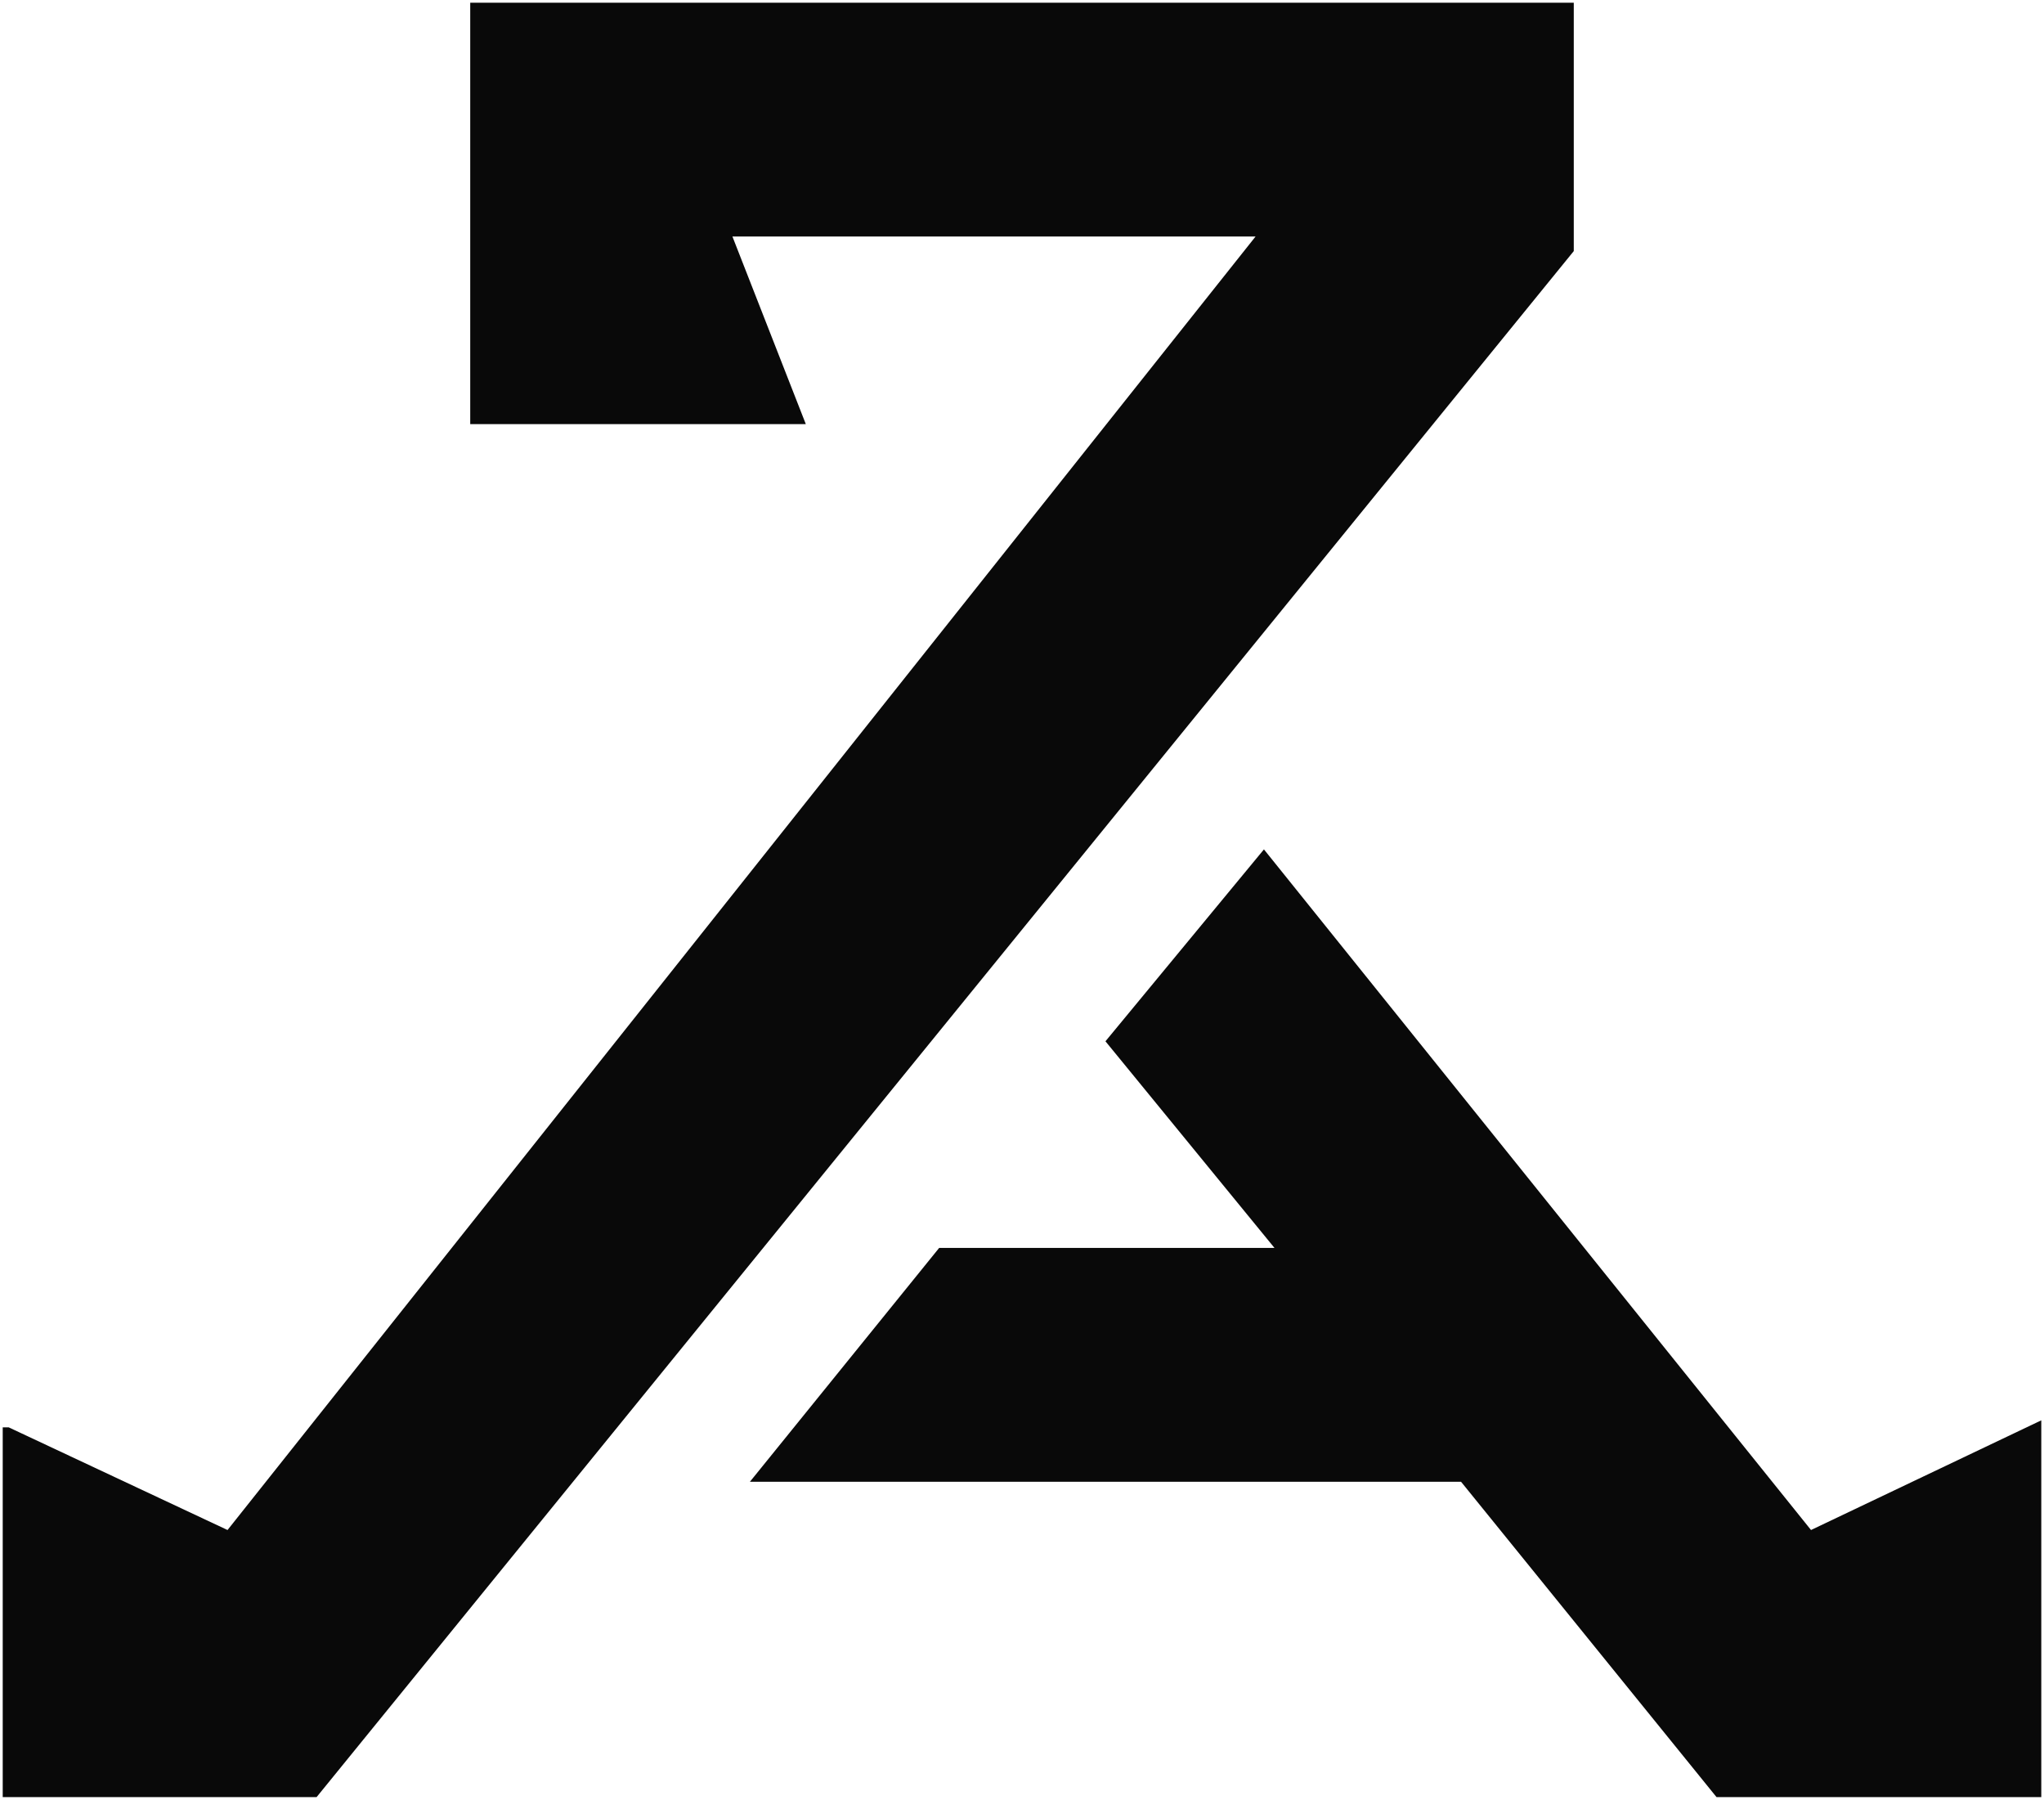
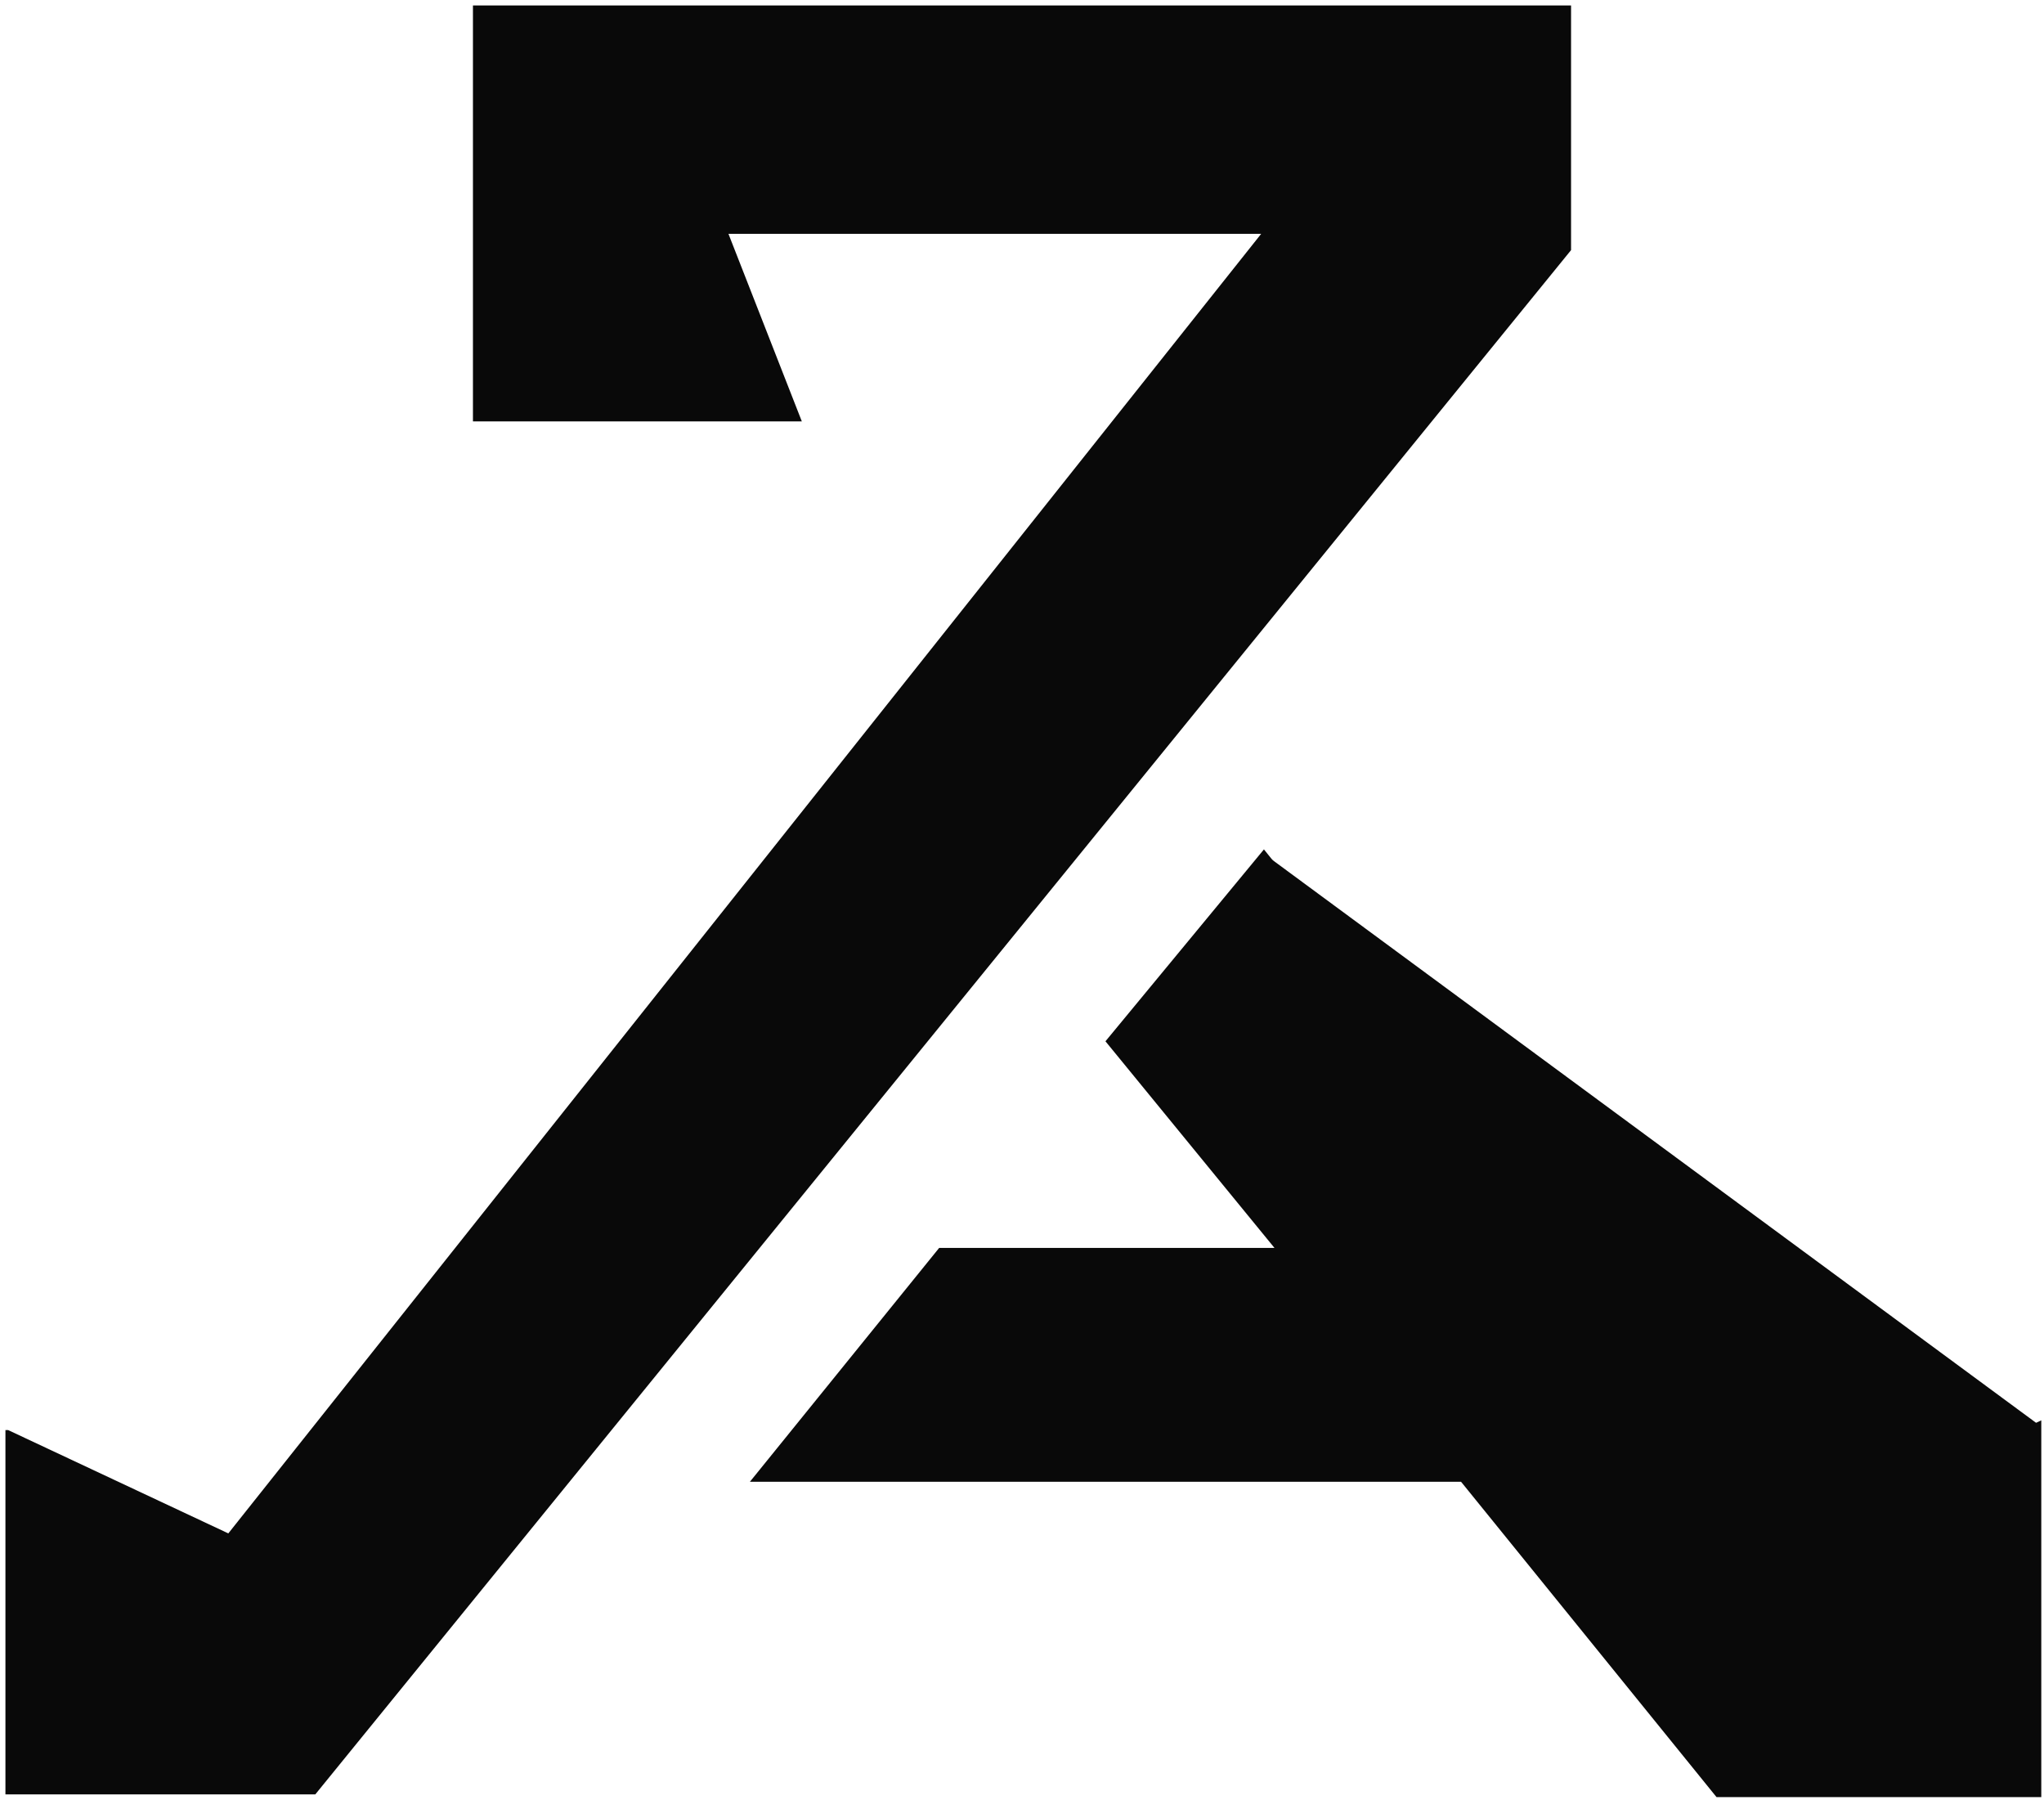
<svg xmlns="http://www.w3.org/2000/svg" width="376" height="331" viewBox="0 0 376 331" fill="none">
  <path d="M42 282L1.5 263H1V330H58L289 46V1H87V77.5H147.5L134 43H232L42 282Z" fill="#090909" />
-   <path d="M269 272H139L173 230H235.5L204 191.5L232.5 157L333 282L375 262V330H316L269 272Z" fill="#090909" />
-   <path d="M42 282L1.5 263H1V330H58L289 46V1H87V77.5H147.5L134 43H232L42 282Z" stroke="#090909" />
+   <path d="M269 272H139L173 230H235.5L204 191.5L232.5 157L375 262V330H316L269 272Z" fill="#090909" />
  <path d="M269 272H139L173 230H235.5L204 191.5L232.5 157L333 282L375 262V330H316L269 272Z" stroke="#090909" />
</svg>